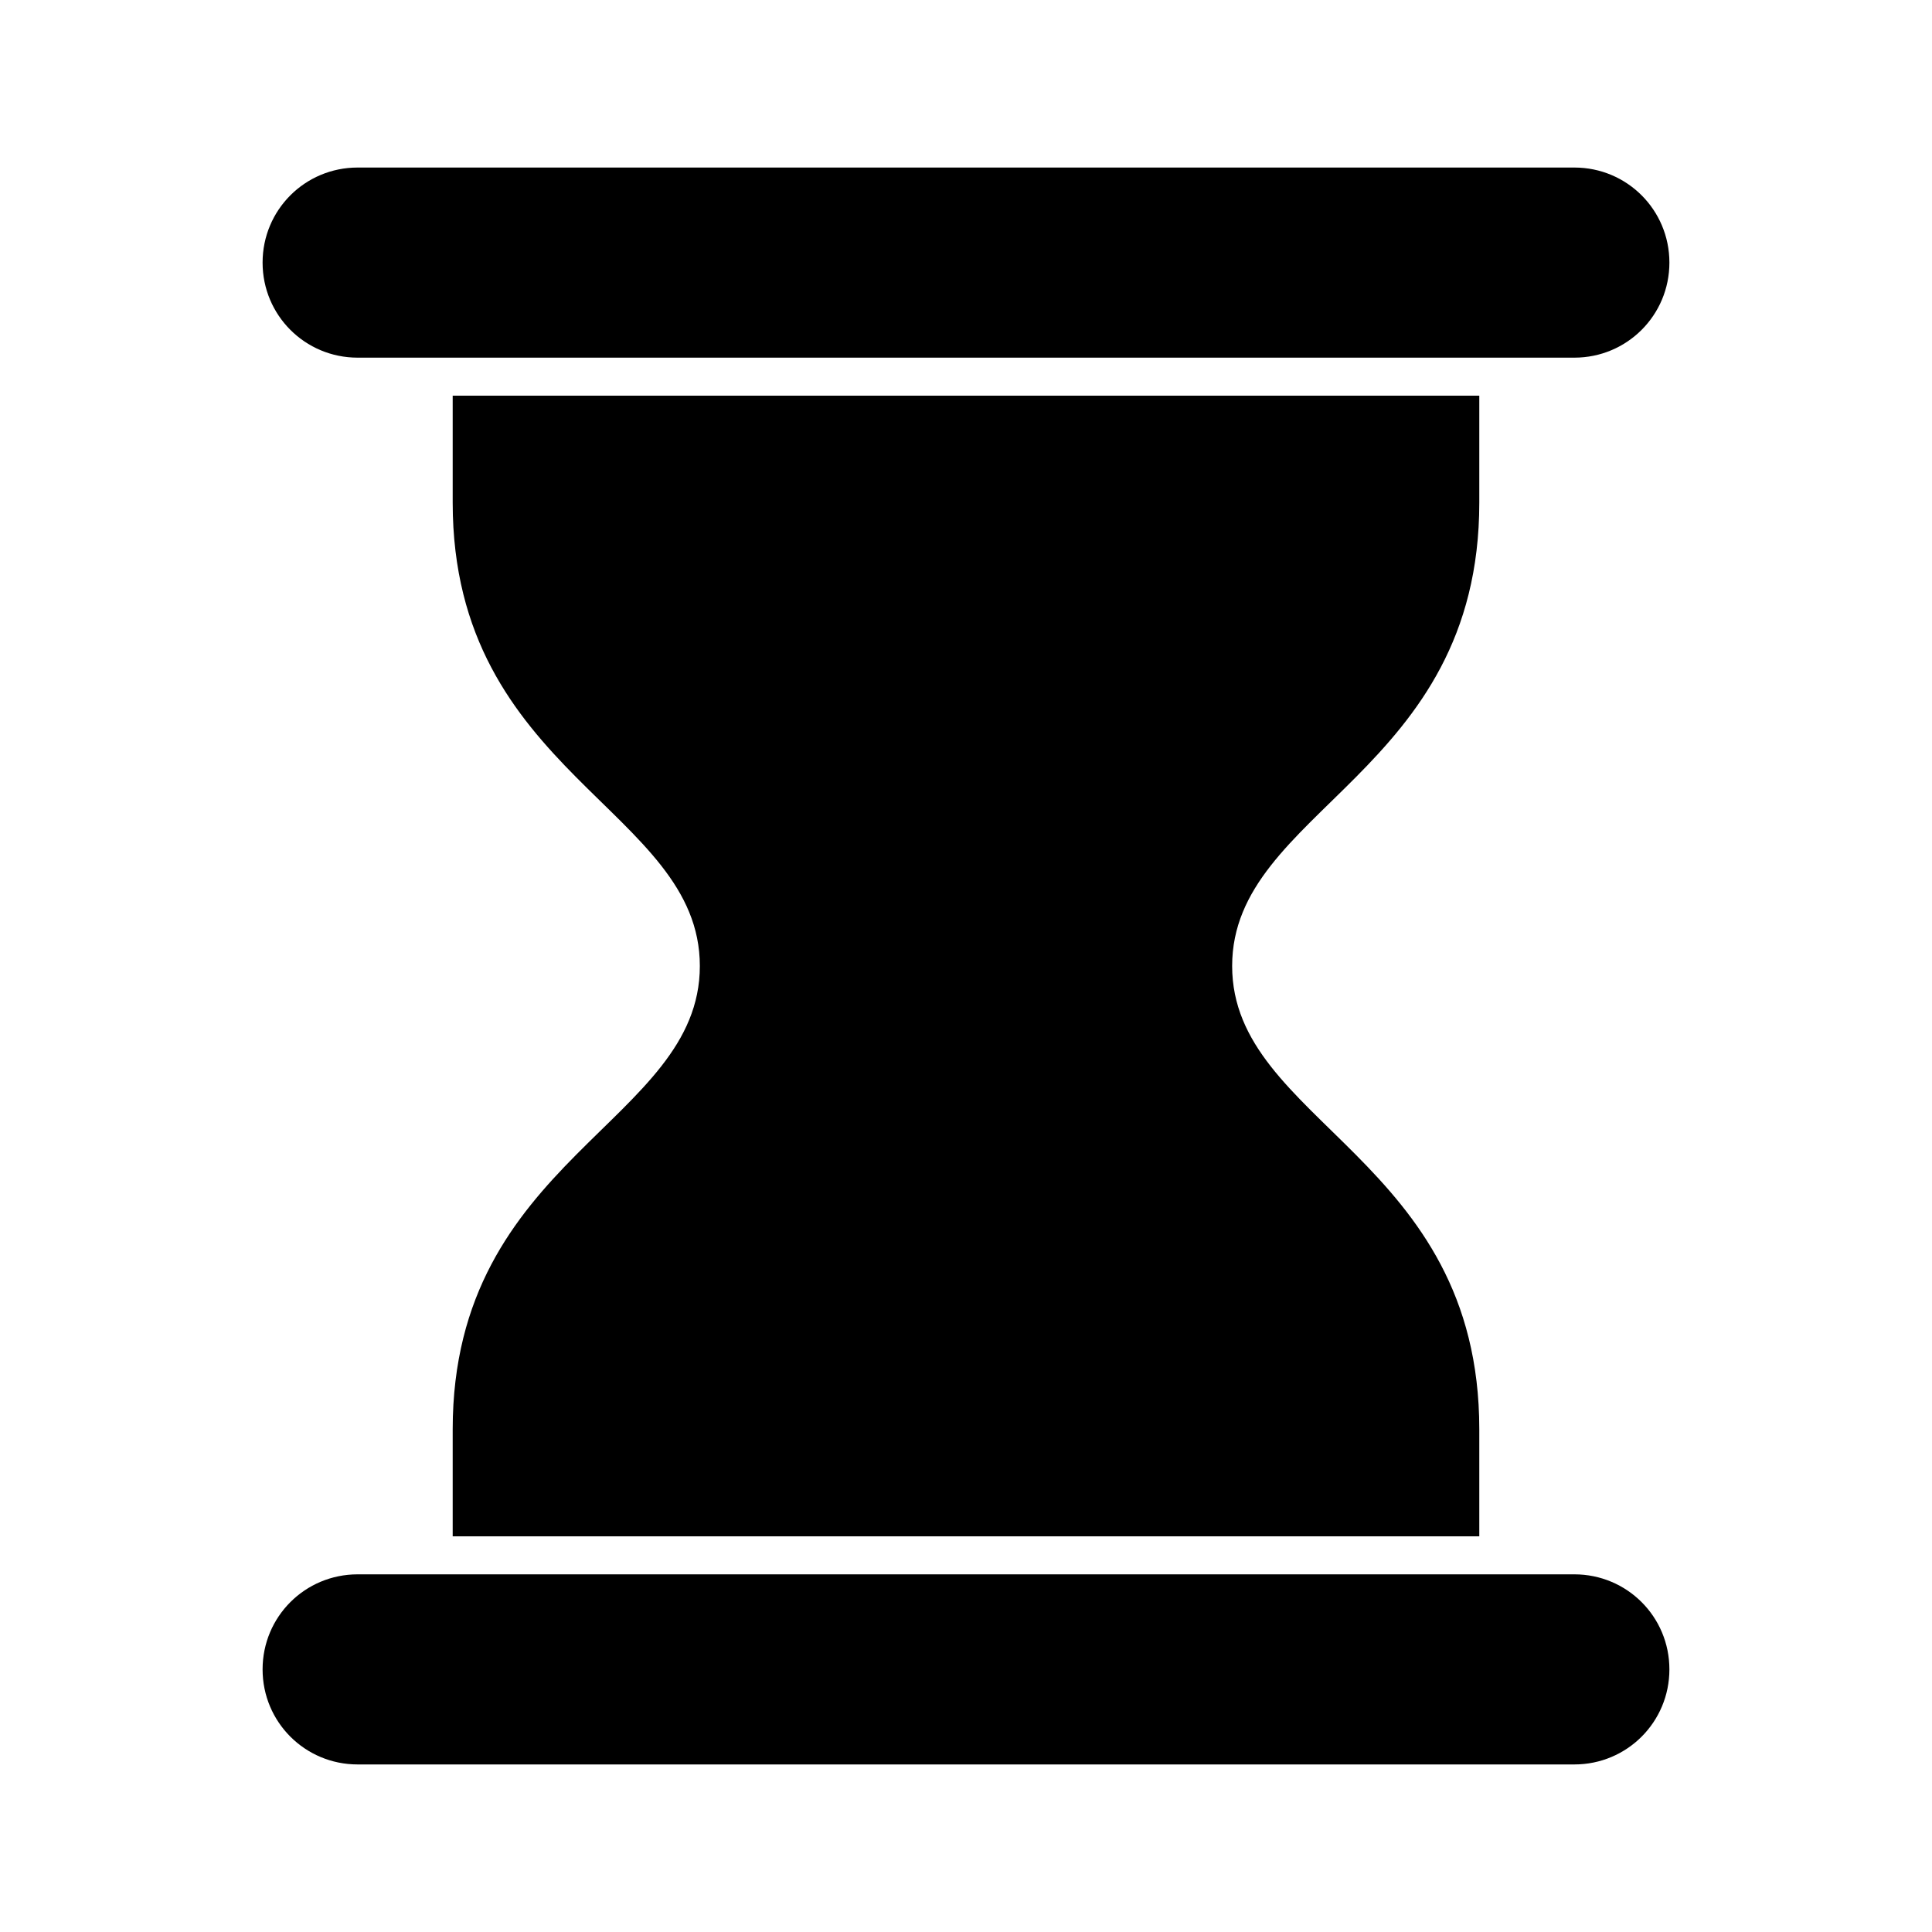
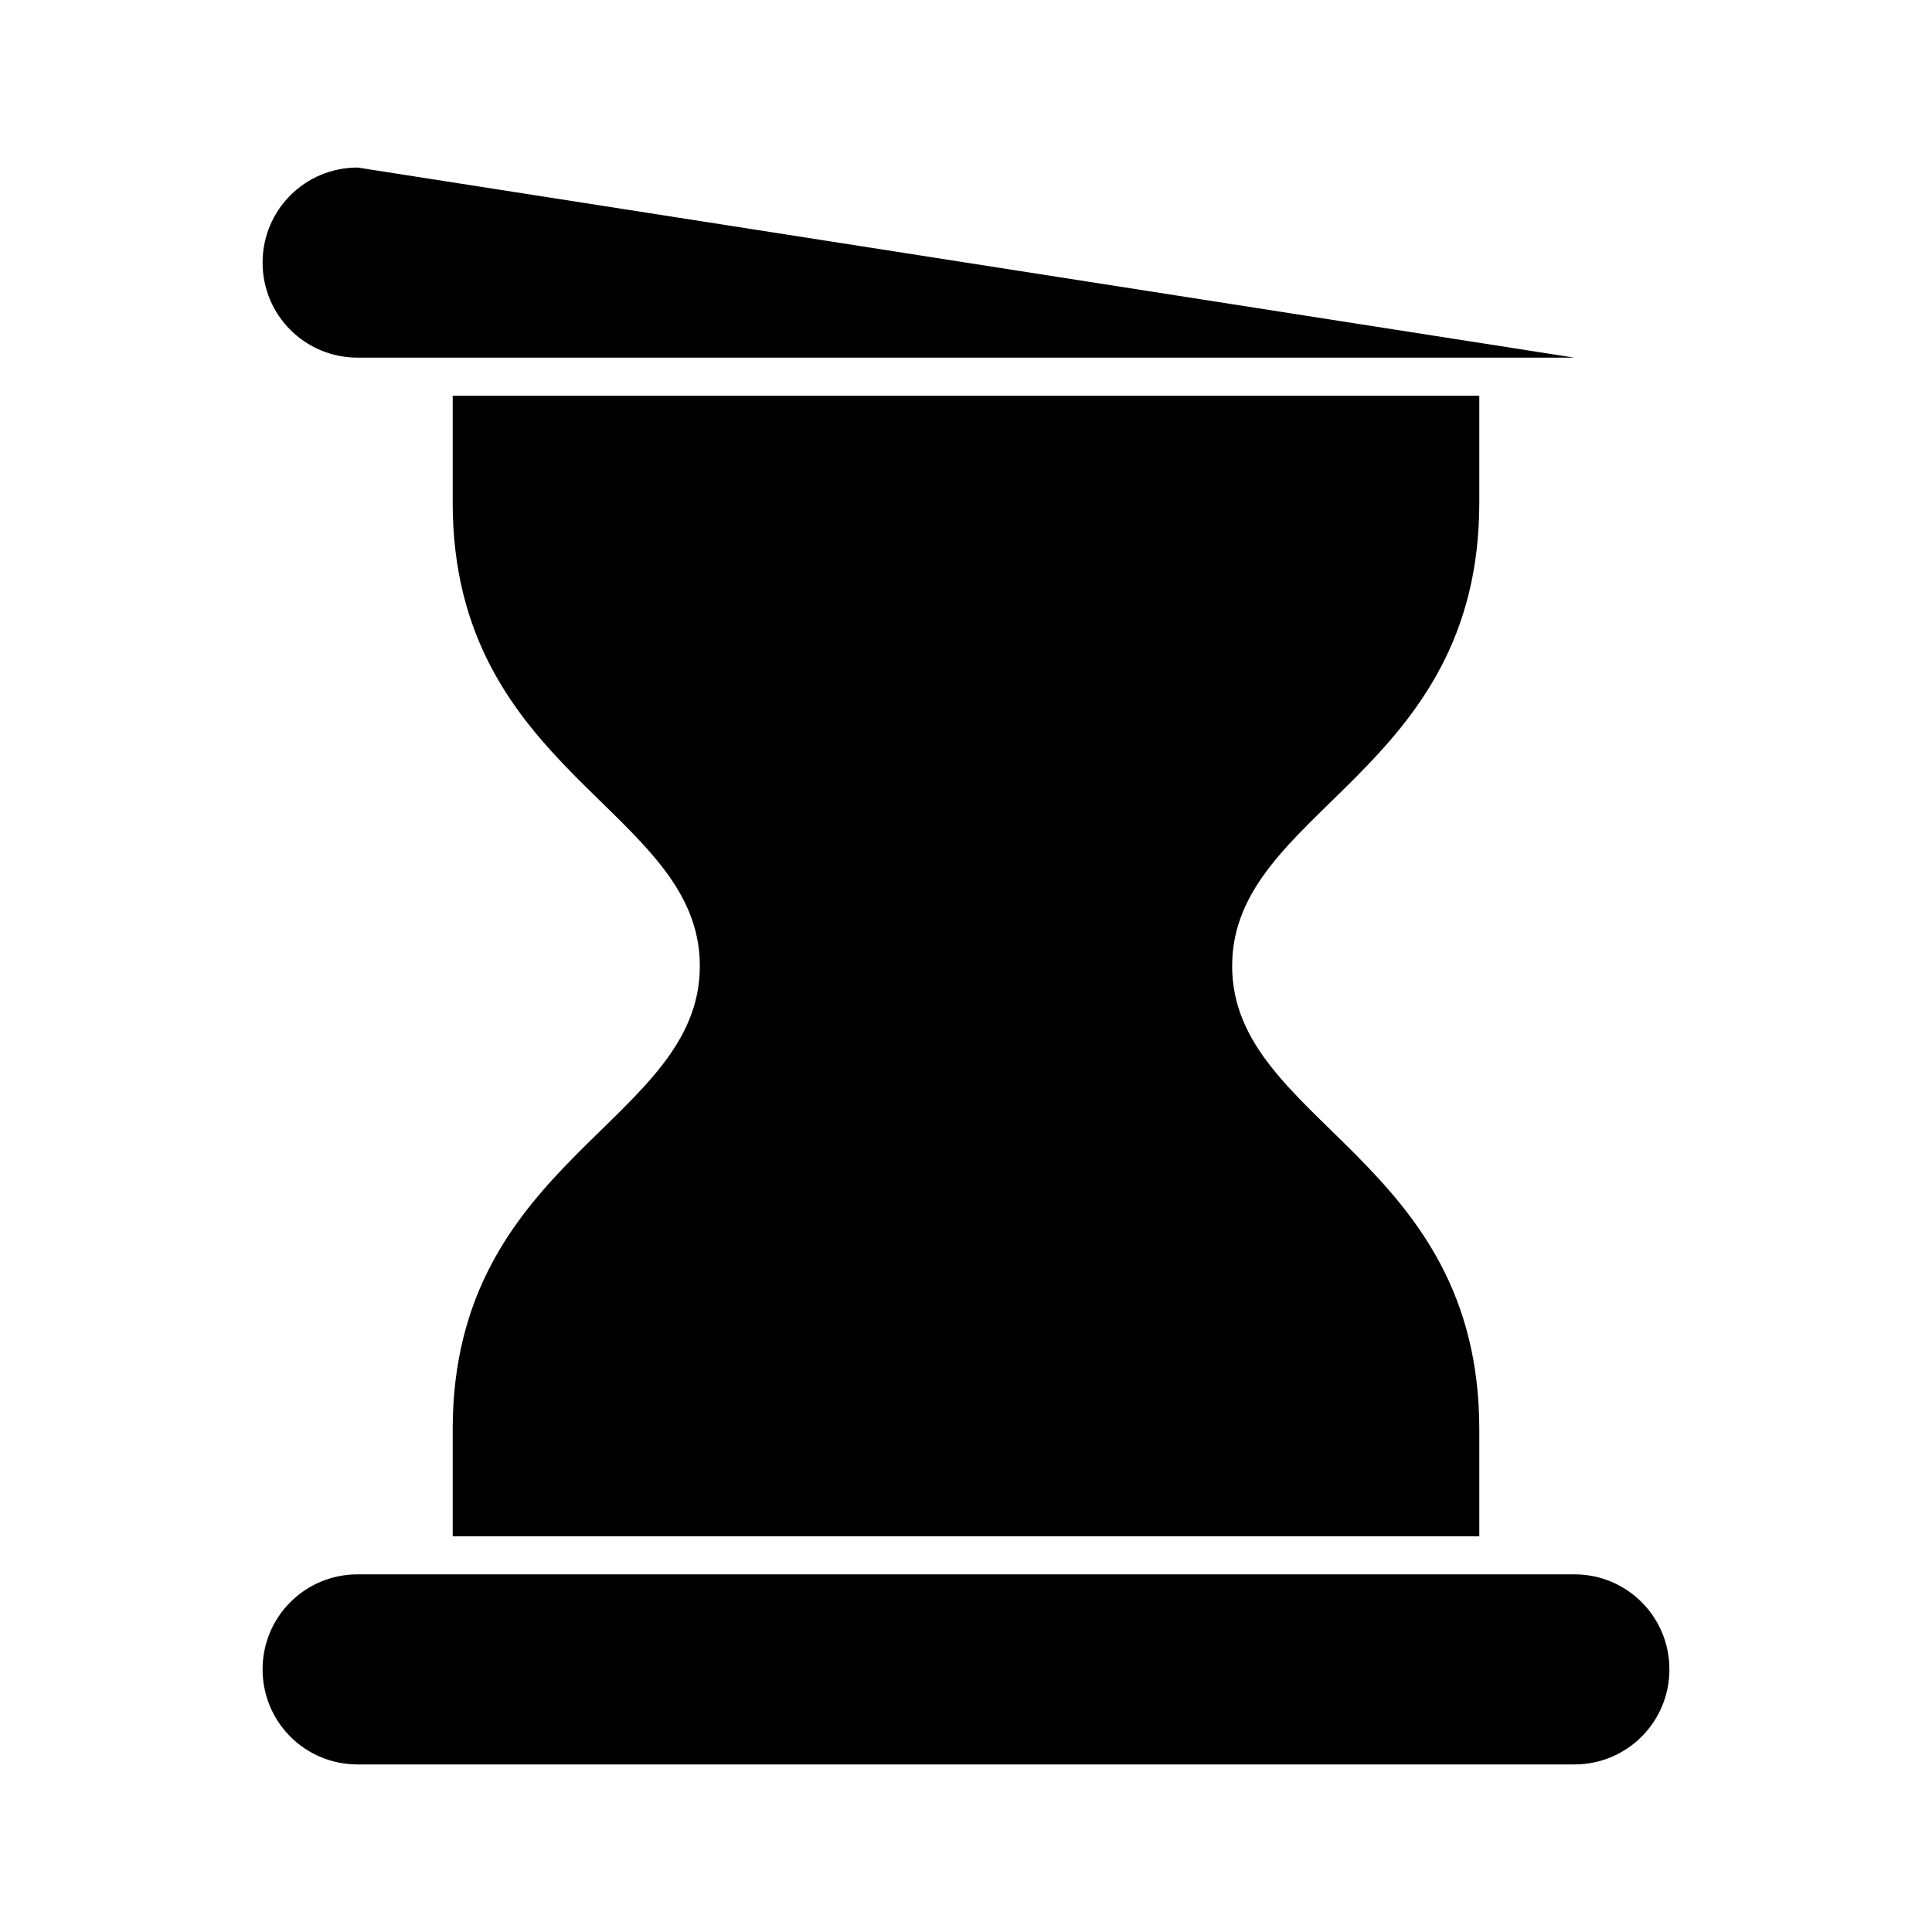
<svg xmlns="http://www.w3.org/2000/svg" fill="#000000" width="800px" height="800px" version="1.1" viewBox="144 144 512 512">
-   <path d="m238.78 188.4c-13.957 0-25.191 11.234-25.191 25.191 0 13.953 11.234 25.191 25.191 25.191h322.44c13.953 0 25.188-11.238 25.188-25.191 0-13.957-11.234-25.191-25.188-25.191zm25.188 60.457v28.34c0 71.957 65.496 81.254 65.496 122.8 0 41.547-65.496 50.844-65.496 122.8v28.34h272.06v-28.34c0-71.957-65.496-81.254-65.496-122.8 0-41.551 65.496-50.848 65.496-122.8v-28.34zm-25.188 312.36c-13.957 0-25.191 11.234-25.191 25.188 0 13.957 11.234 25.191 25.191 25.191h322.44c13.953 0 25.188-11.234 25.188-25.191 0-13.953-11.234-25.188-25.188-25.188z" />
+   <path d="m238.78 188.4c-13.957 0-25.191 11.234-25.191 25.191 0 13.953 11.234 25.191 25.191 25.191h322.44zm25.188 60.457v28.34c0 71.957 65.496 81.254 65.496 122.8 0 41.547-65.496 50.844-65.496 122.8v28.34h272.06v-28.34c0-71.957-65.496-81.254-65.496-122.8 0-41.551 65.496-50.848 65.496-122.8v-28.34zm-25.188 312.36c-13.957 0-25.191 11.234-25.191 25.188 0 13.957 11.234 25.191 25.191 25.191h322.44c13.953 0 25.188-11.234 25.188-25.191 0-13.953-11.234-25.188-25.188-25.188z" />
</svg>